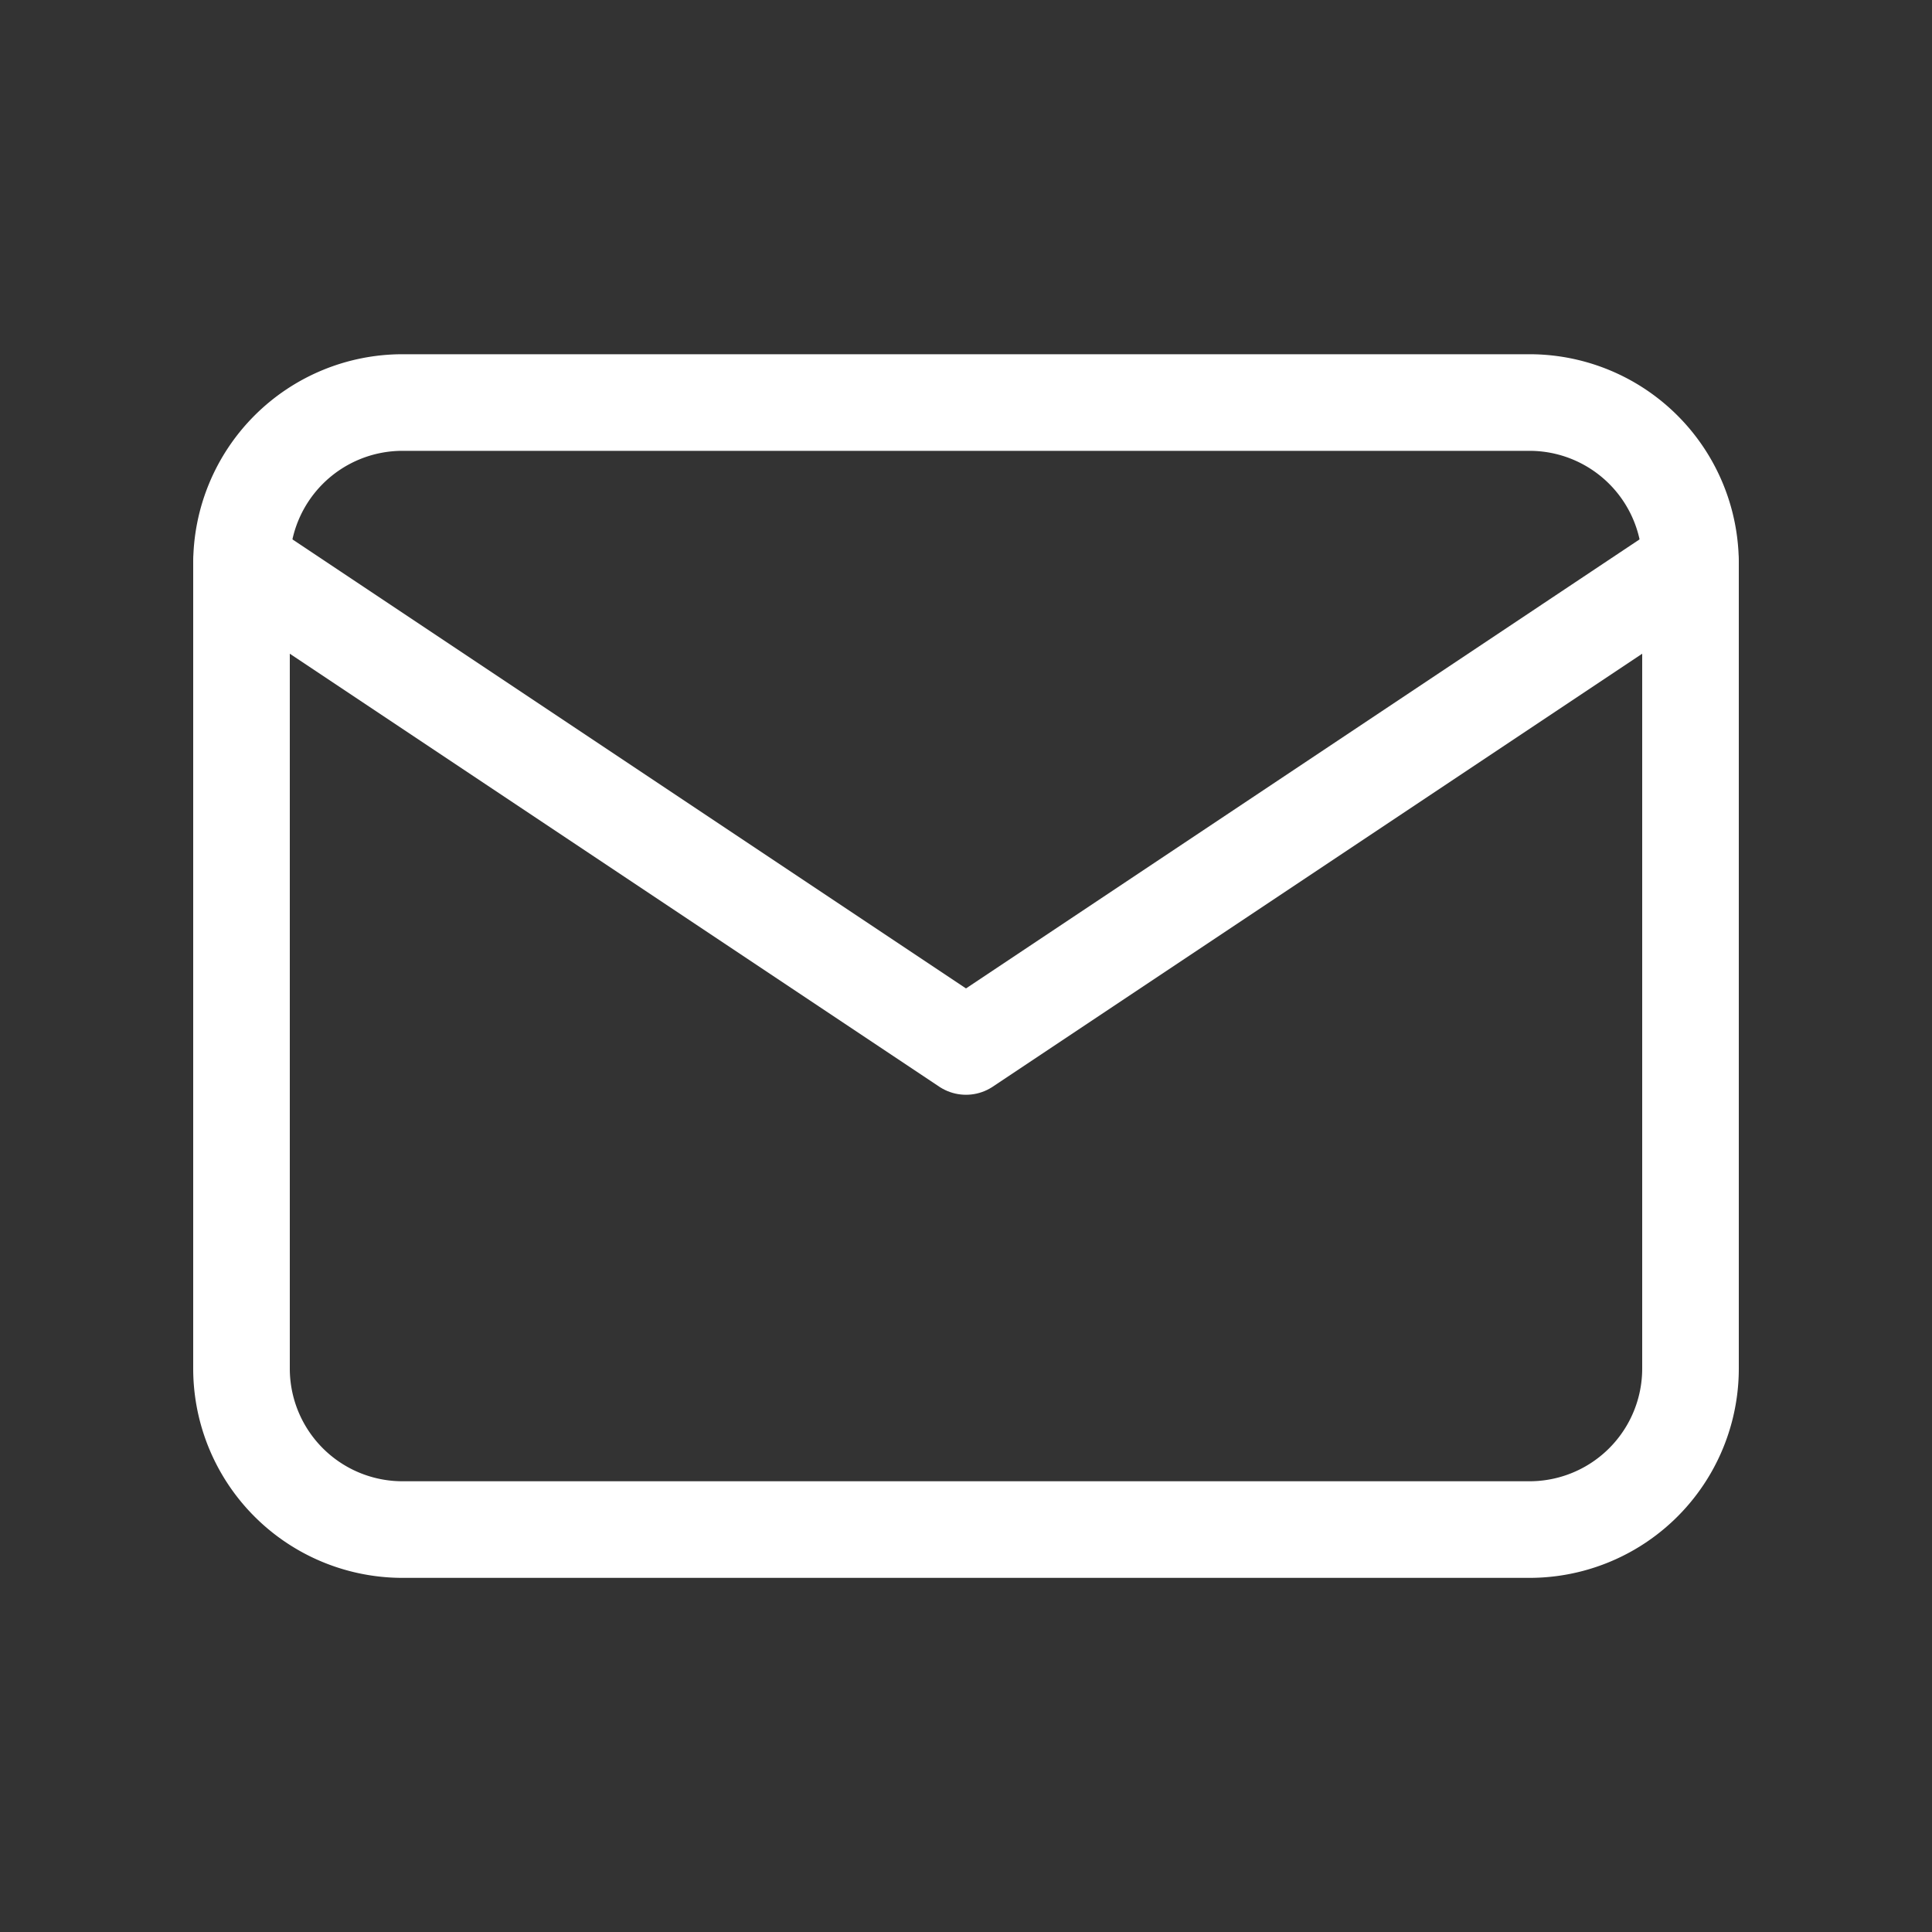
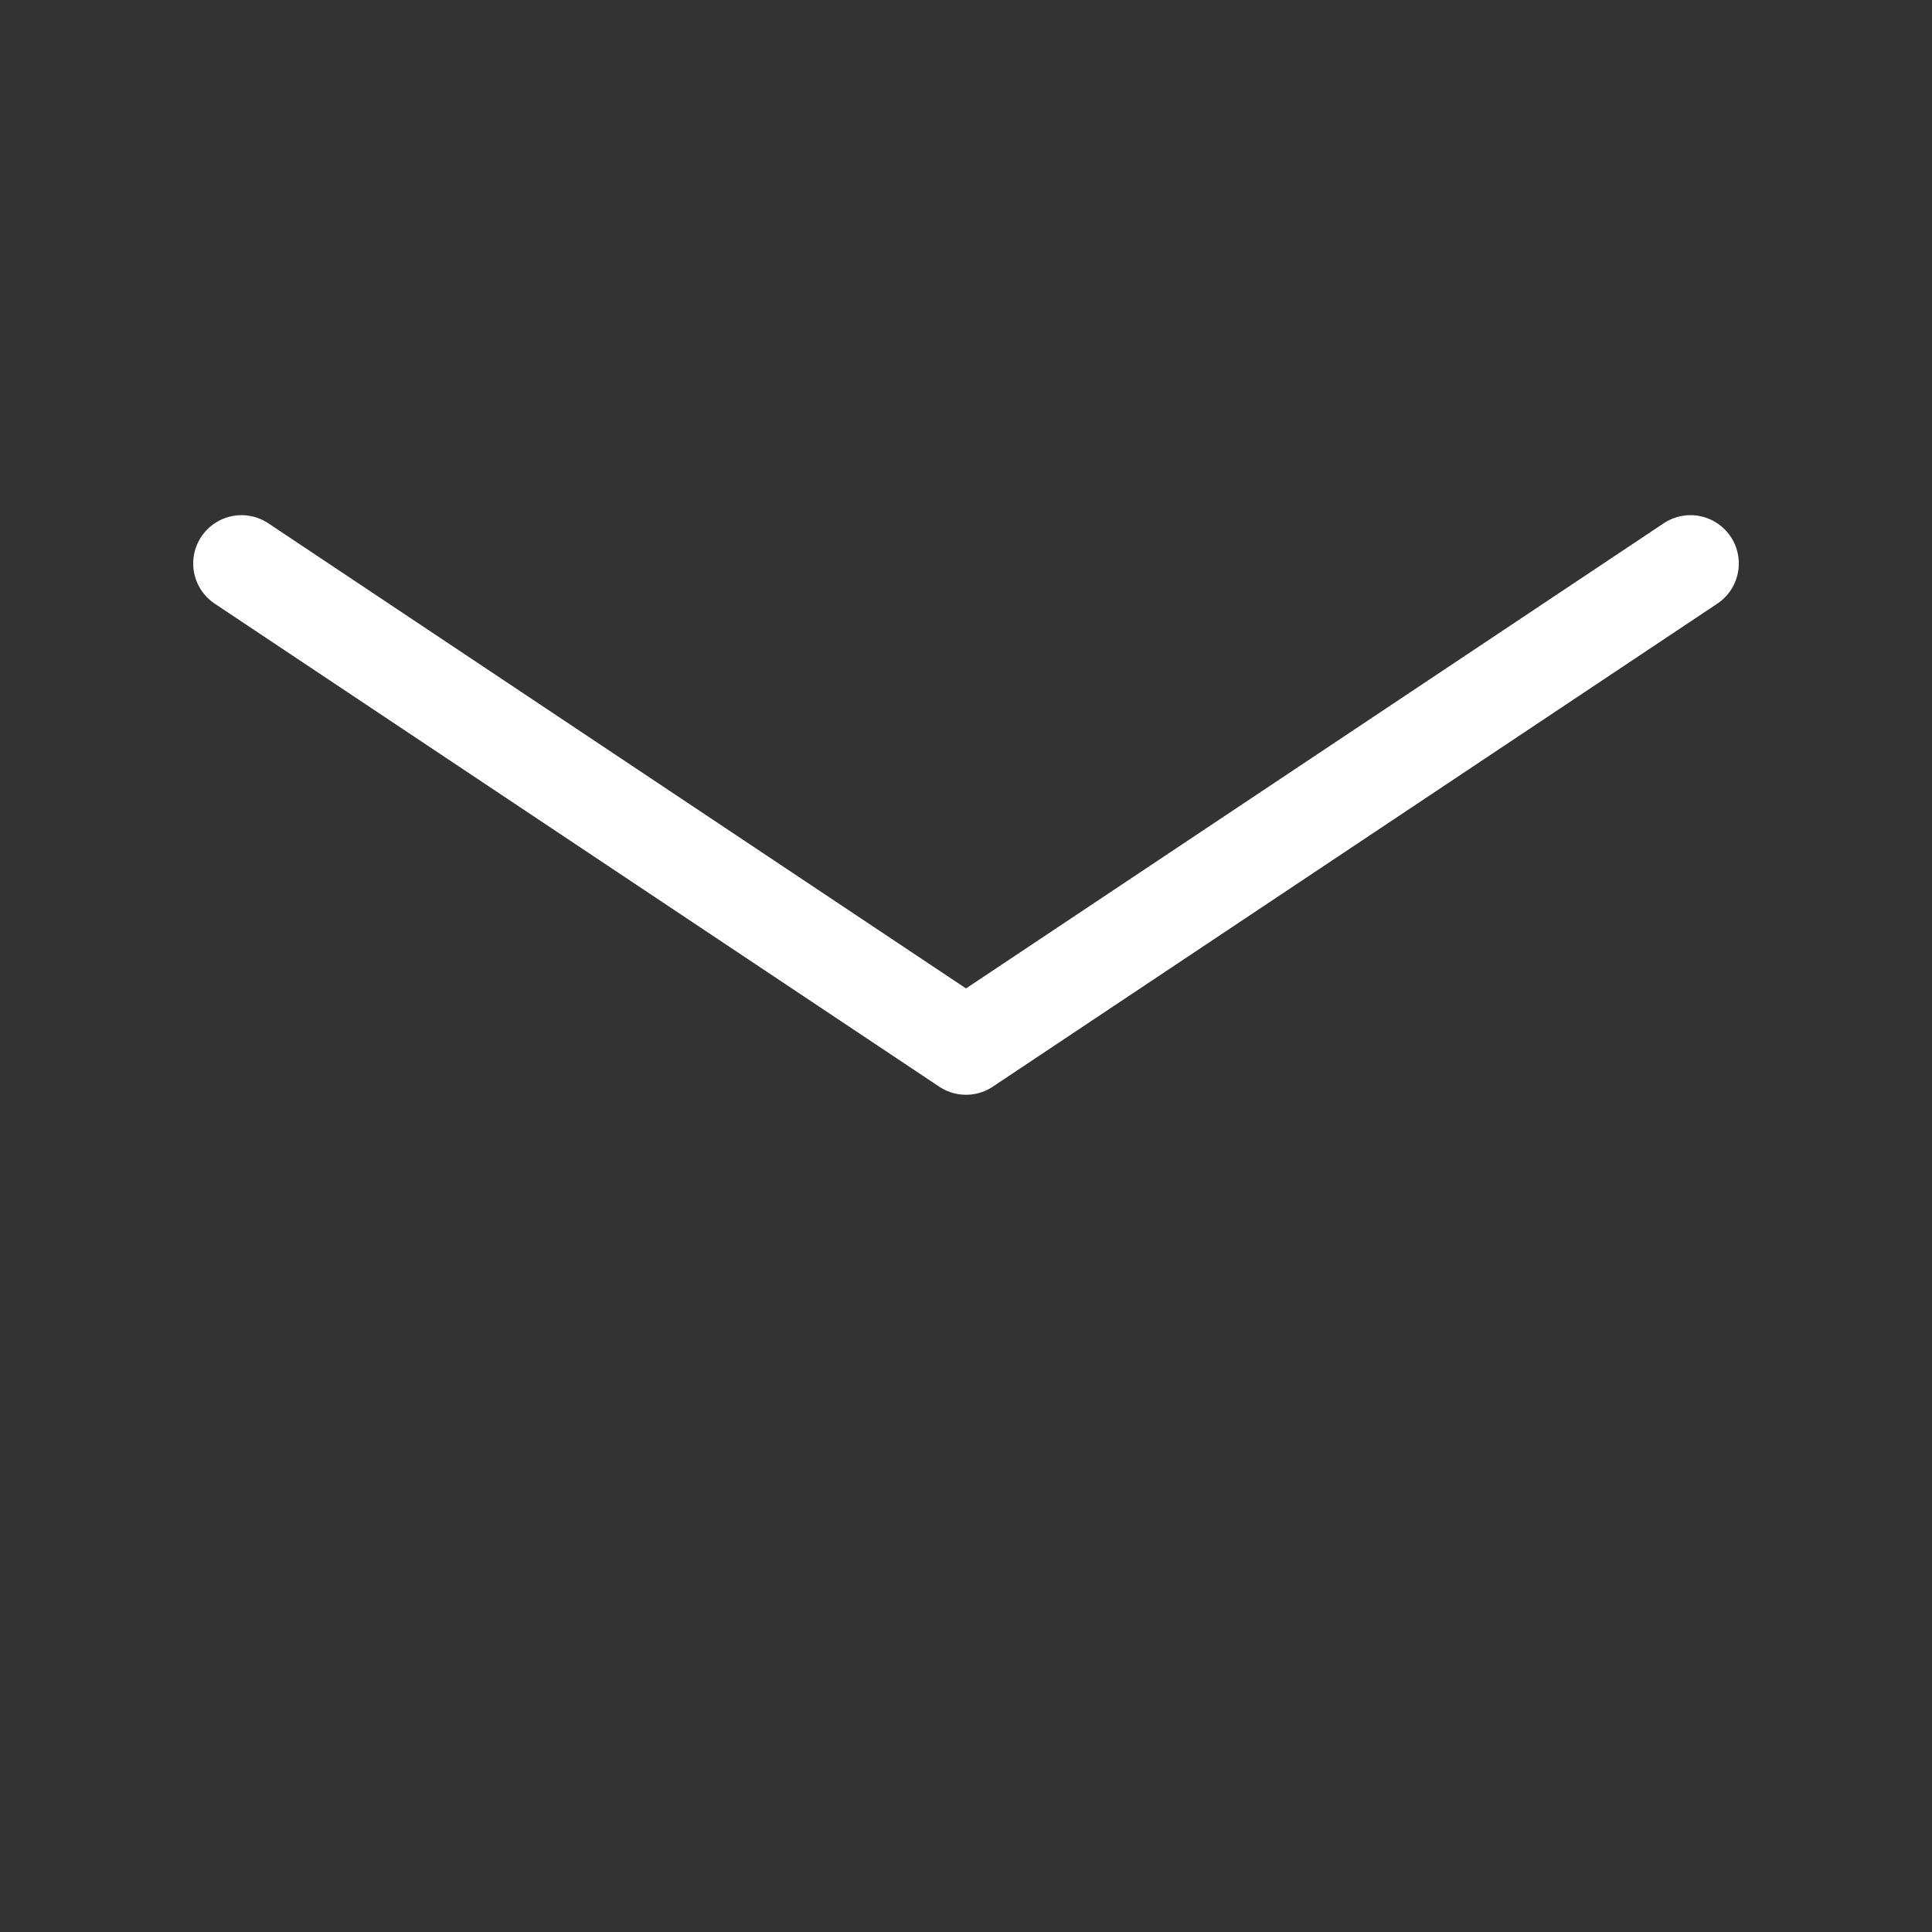
<svg xmlns="http://www.w3.org/2000/svg" id="menu_in14" width="20" height="20" viewBox="0 0 20 20">
  <rect x="0" y="0" width="20" height="20" fill="#333333" stroke="none" />
  <path id="Path_926221" data-name="Path 926221" d="M0,0H20V20H0Z" fill="none" />
-   <path id="Path_926222" data-name="Path 926222" d="M3,6.667A1.667,1.667,0,0,1,4.667,5H16.333A1.667,1.667,0,0,1,18,6.667V15a1.667,1.667,0,0,1-1.667,1.667H4.667A1.667,1.667,0,0,1,3,15Z" transform="translate(-0.5 -0.833)" fill="none" stroke="#fff" stroke-linecap="round" stroke-linejoin="round" stroke-width="1" />
  <path id="Path_926223" data-name="Path 926223" d="M3,7l7.5,5L18,7" transform="translate(-0.5 -1.167)" fill="none" stroke="#fff" stroke-linecap="round" stroke-linejoin="round" stroke-width="1" />
</svg>